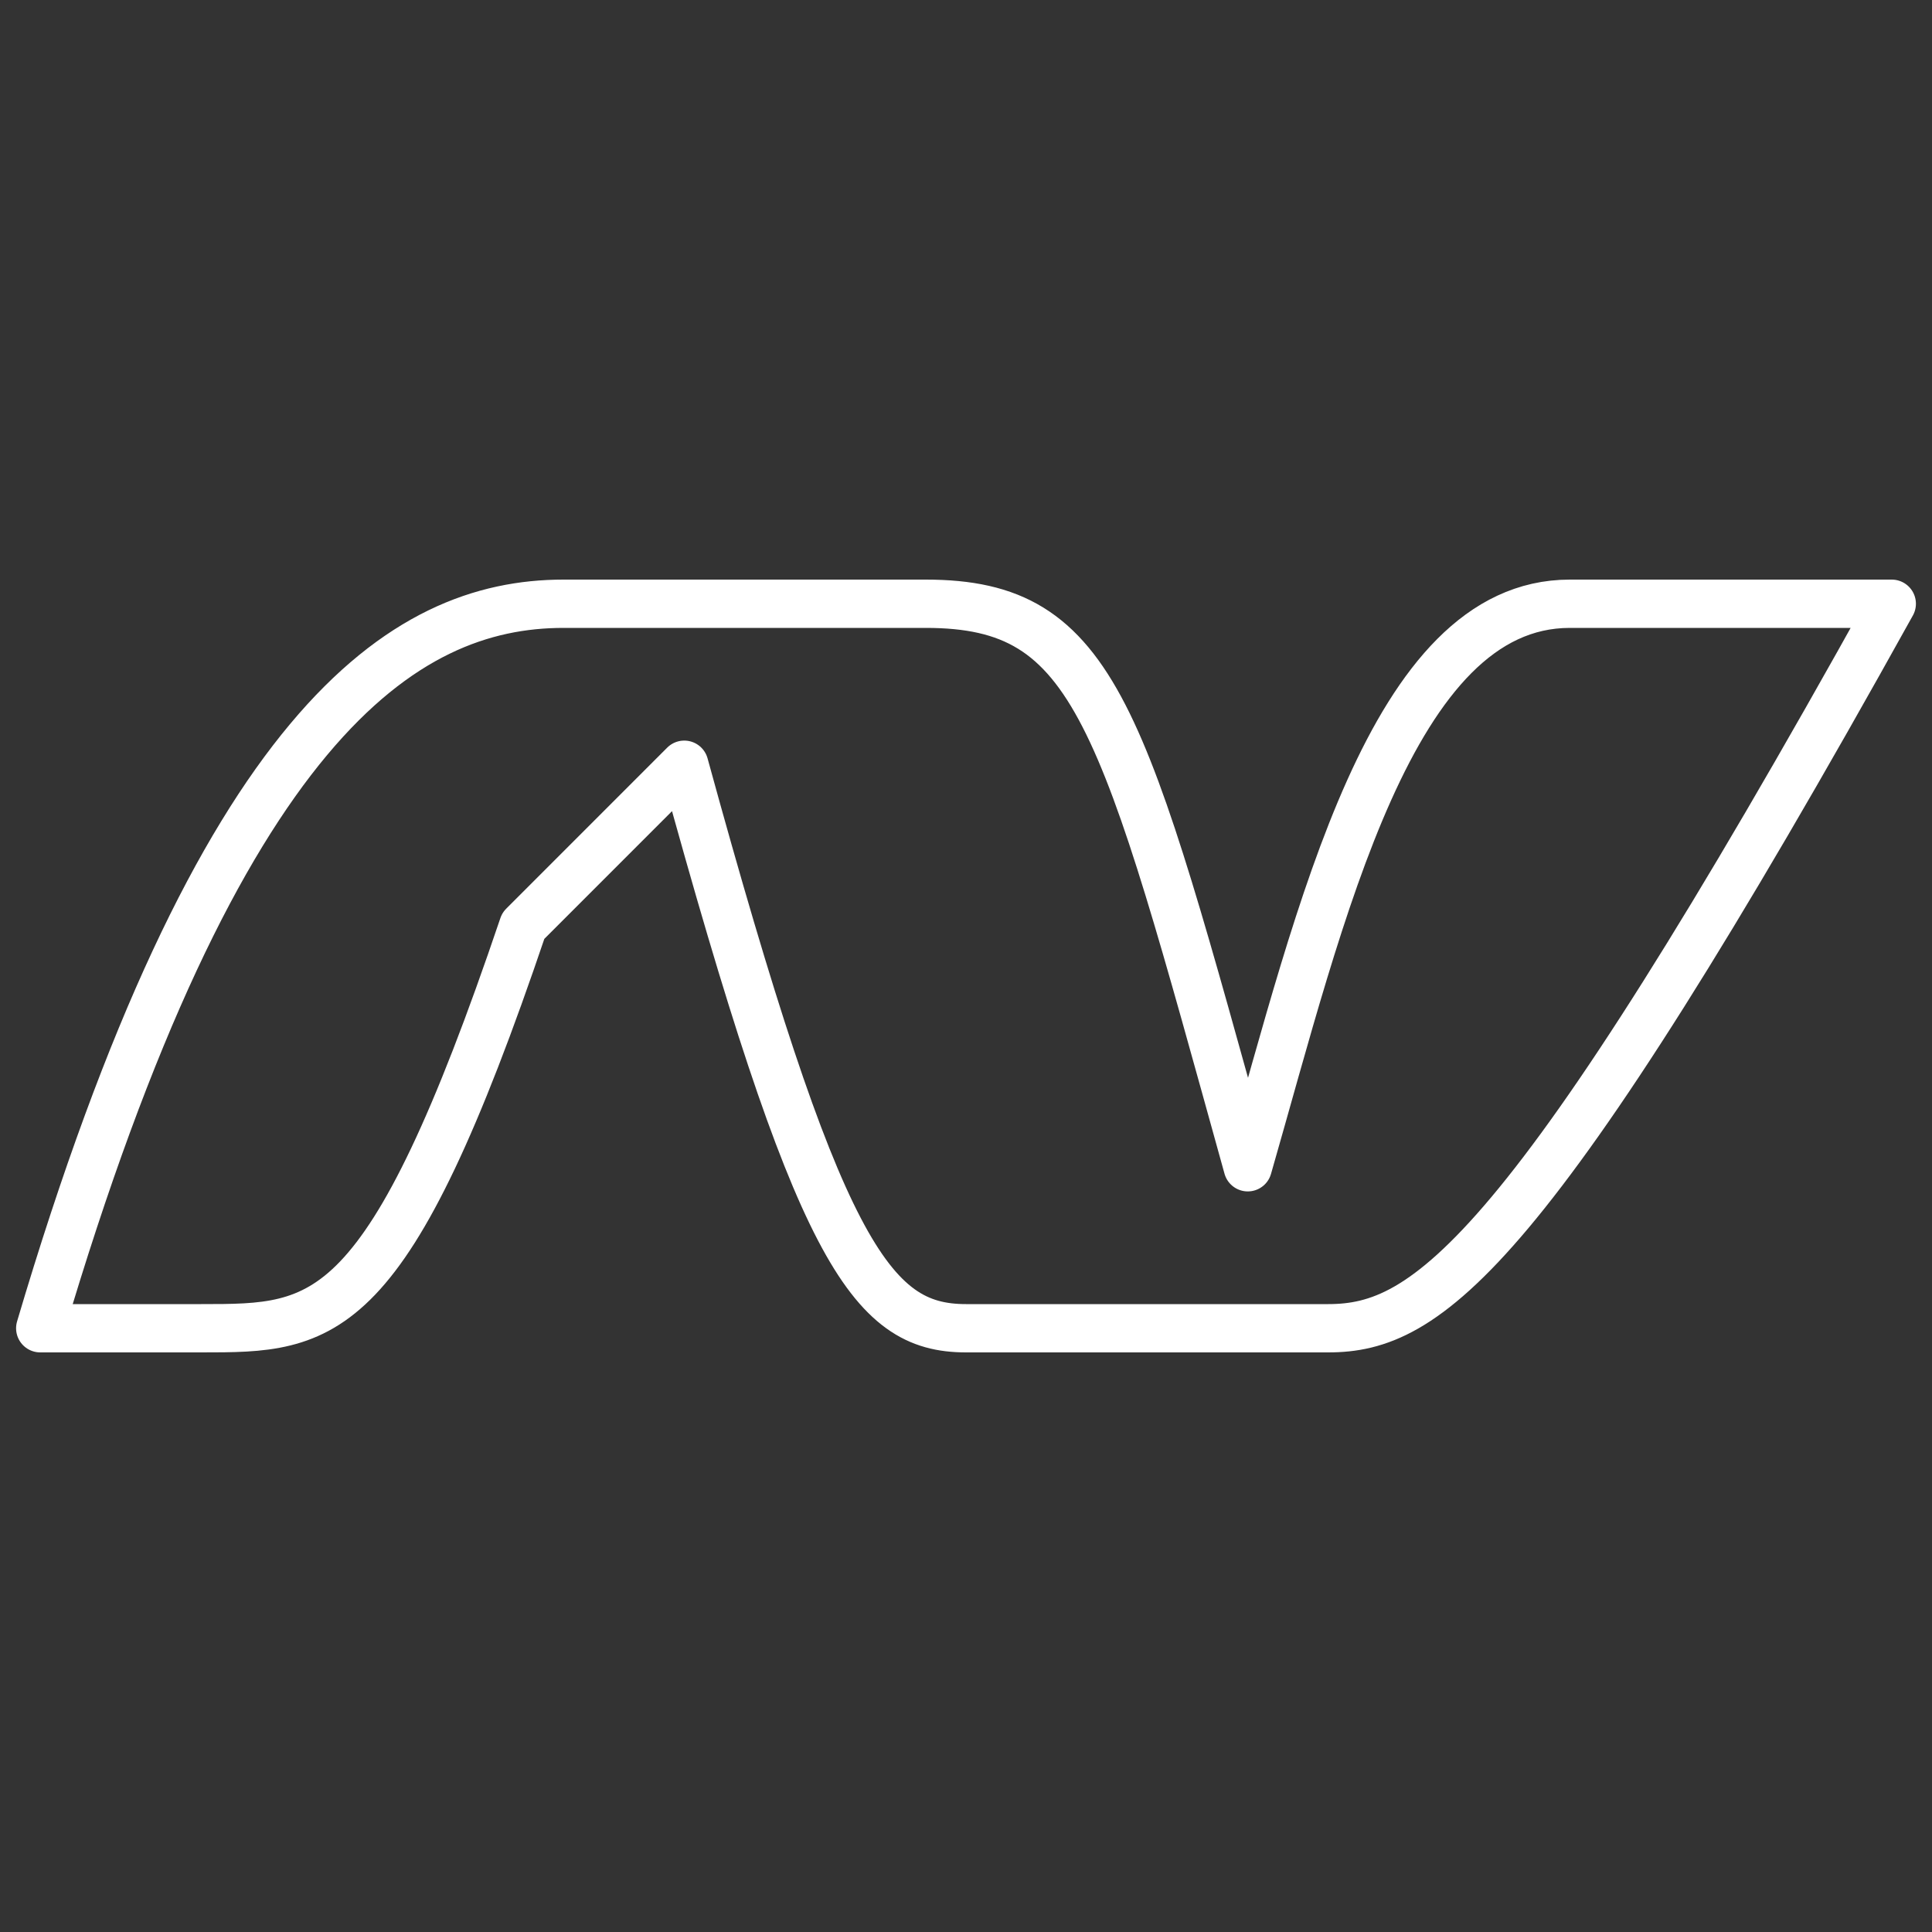
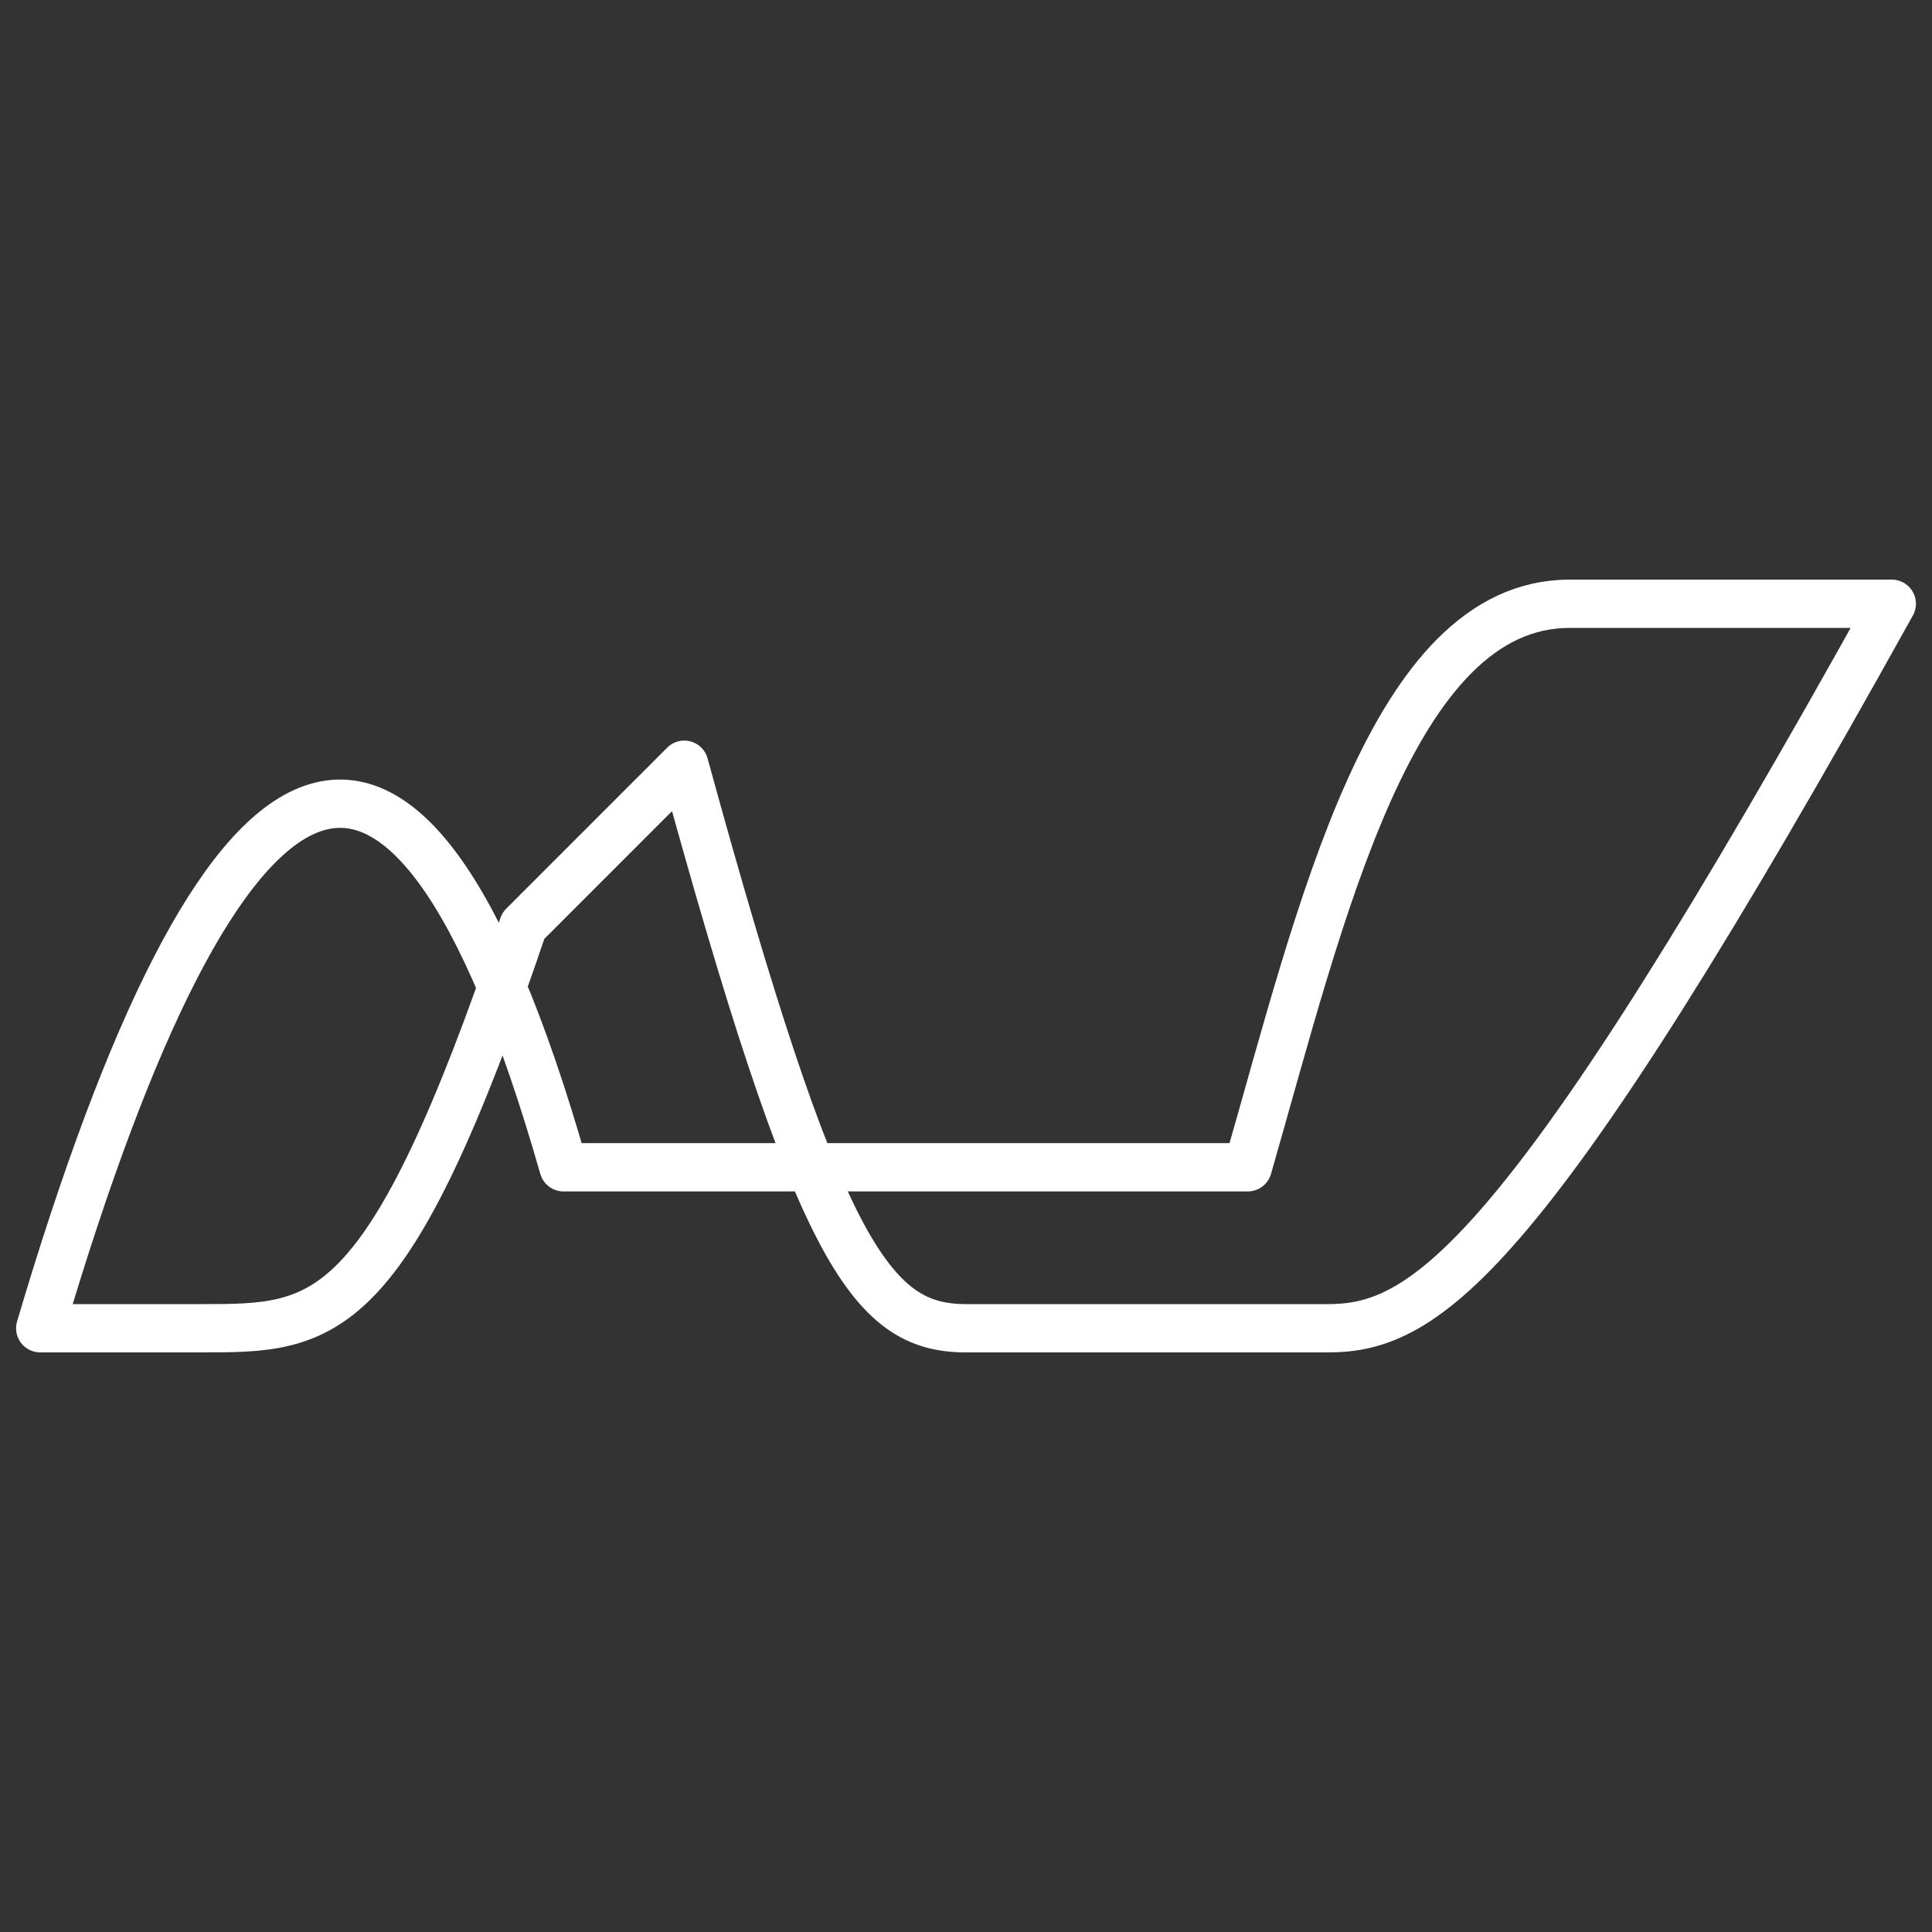
<svg xmlns="http://www.w3.org/2000/svg" width="40" height="40" viewBox="0 0 40 40" fill="none">
  <rect x="0" y="0" width="40" height="40" fill="#333333" stroke="none" />
-   <path d="M0.833 27.5H4.167C6.734 27.5 8.017 27.5 10.834 19.167L14.167 15.833C16.933 25.917 18.017 27.5 20 27.5H27.5C29.534 27.5 31.617 26.1 39.167 12.5H32.5C28.8 12.5 27.35 18.9 25.834 24.167C23.233 14.8 22.717 12.5 19.167 12.5H11.667C8.334 12.5 4.534 15 0.833 27.5Z" stroke="white" stroke-linecap="round" stroke-linejoin="round" />
+   <path d="M0.833 27.5H4.167C6.734 27.5 8.017 27.5 10.834 19.167L14.167 15.833C16.933 25.917 18.017 27.5 20 27.5H27.5C29.534 27.5 31.617 26.1 39.167 12.5H32.5C28.8 12.5 27.35 18.9 25.834 24.167H11.667C8.334 12.5 4.534 15 0.833 27.5Z" stroke="white" stroke-linecap="round" stroke-linejoin="round" />
</svg>